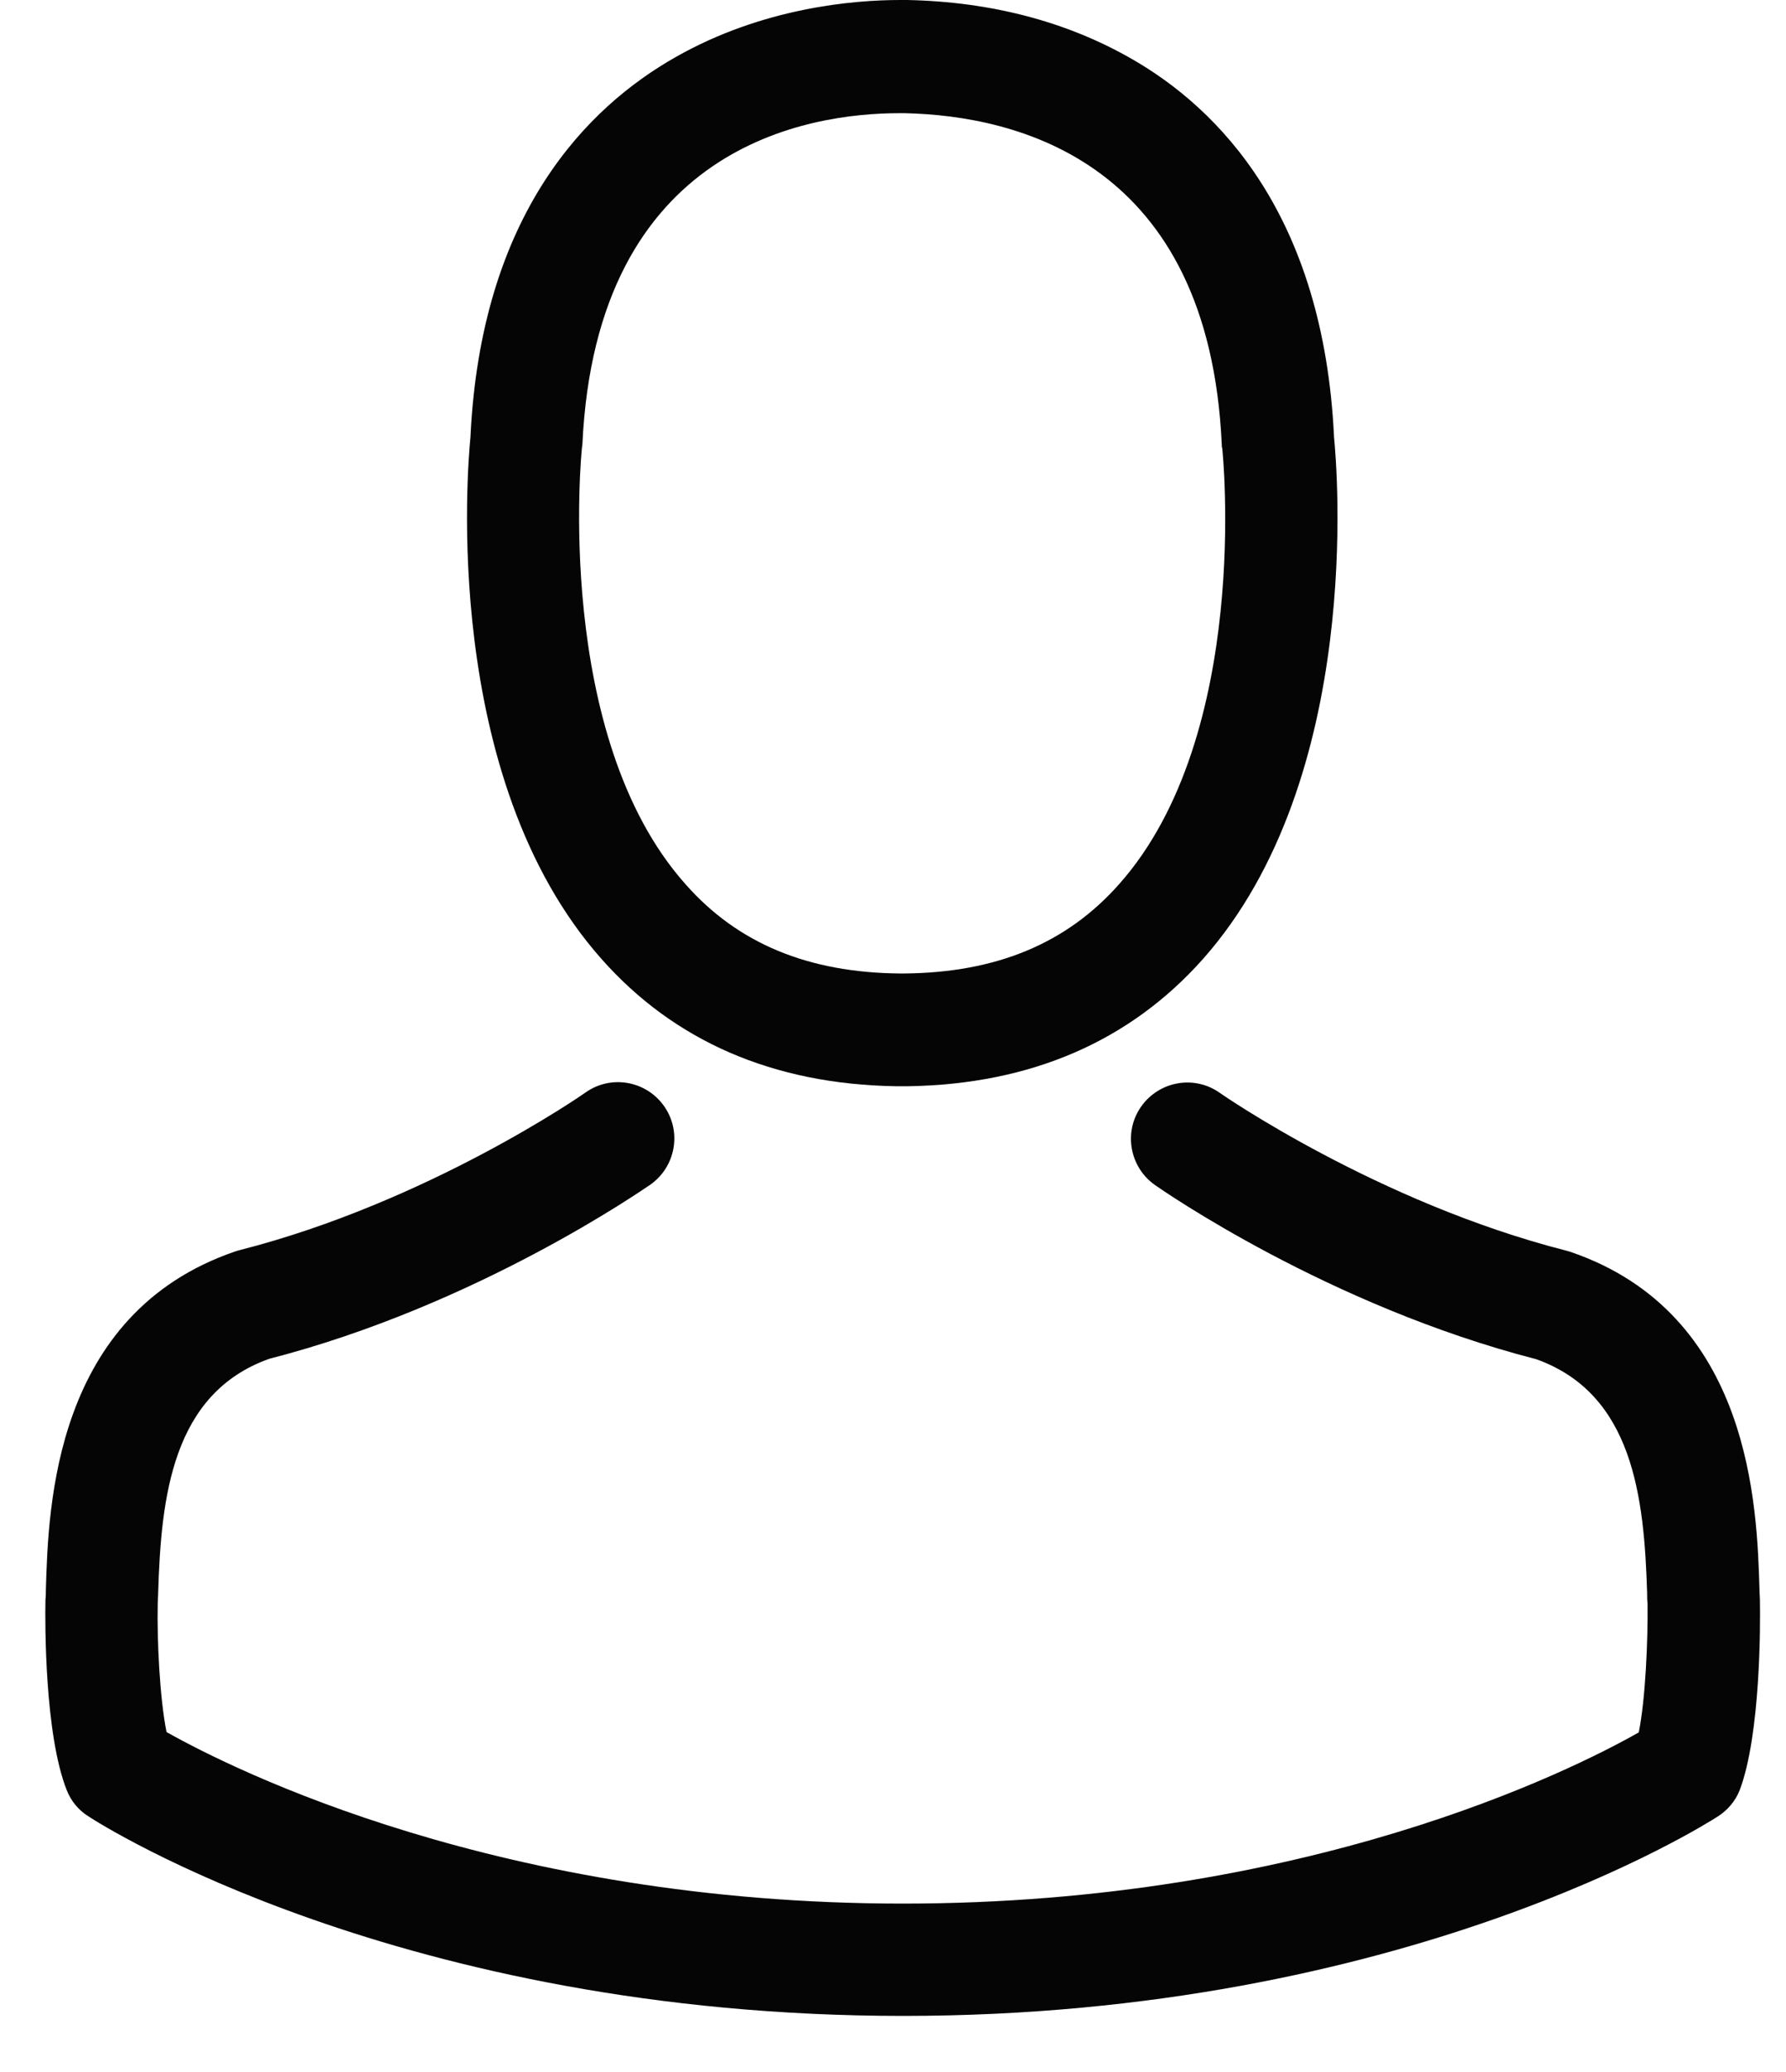
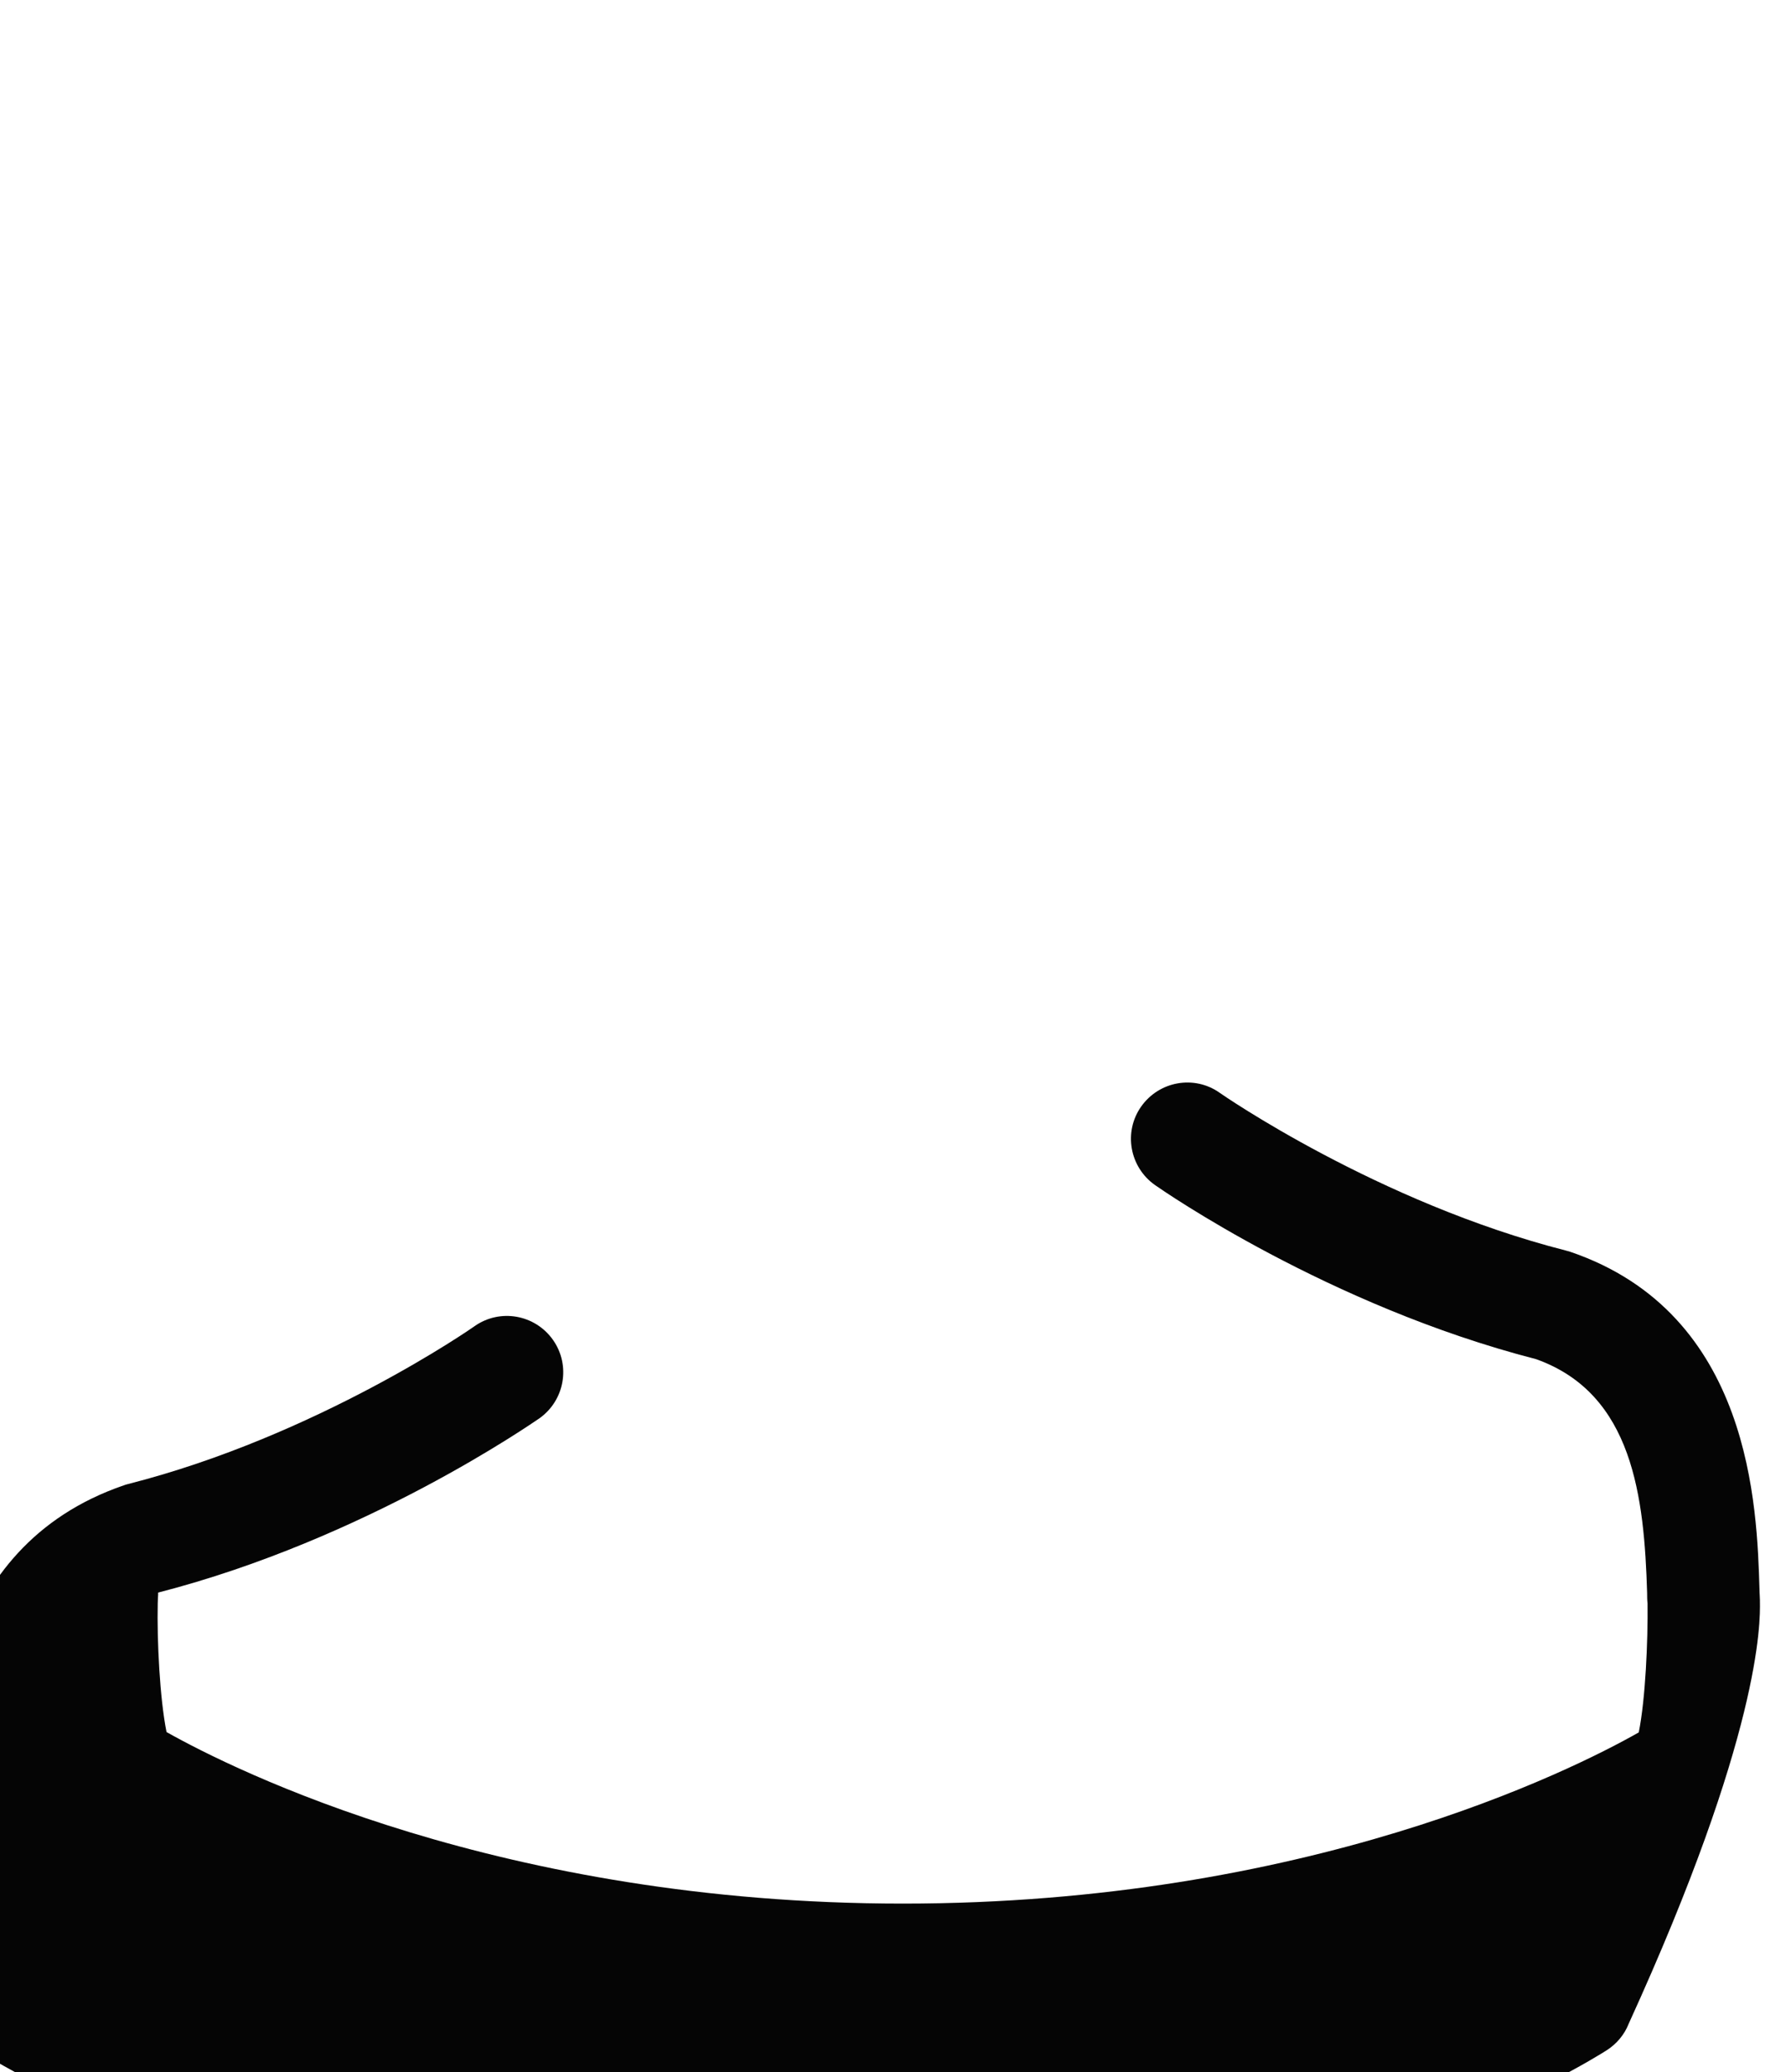
<svg xmlns="http://www.w3.org/2000/svg" version="1.1" id="Calque_1" x="0px" y="0px" width="25px" height="29px" viewBox="0 0 25 29" enable-background="new 0 0 25 29" xml:space="preserve">
-   <path fill="#050505" d="M12.533,15.203c0.029,0,0.059,0,0.094,0c0.012,0,0.023,0,0.035,0c0.018,0,0.041,0,0.059,0  c1.712-0.029,3.097-0.631,4.119-1.782c2.249-2.536,1.875-6.883,1.834-7.298c-0.146-3.114-1.618-4.604-2.833-5.299  c-0.906-0.52-1.964-0.8-3.144-0.824h-0.041c-0.006,0-0.018,0-0.023,0h-0.035c-0.648,0-1.922,0.105-3.144,0.801  C8.228,1.496,6.731,2.986,6.585,6.123c-0.041,0.415-0.415,4.762,1.834,7.298C9.437,14.572,10.821,15.174,12.533,15.203z M8.146,6.27  c0-0.018,0.006-0.035,0.006-0.047c0.193-4.189,3.167-4.639,4.44-4.639h0.023c0.012,0,0.029,0,0.047,0  c1.577,0.035,4.26,0.678,4.44,4.639c0,0.018,0,0.035,0.006,0.047c0.006,0.041,0.415,4.014-1.443,6.105  c-0.735,0.83-1.718,1.239-3.009,1.25c-0.012,0-0.018,0-0.029,0s-0.018,0-0.029,0c-1.285-0.011-2.272-0.42-3.003-1.25  C7.742,10.295,8.14,6.305,8.146,6.27z" />
-   <path fill="#050505" d="M24.635,22.413c0-0.006,0-0.012,0-0.018c0-0.046-0.006-0.093-0.006-0.146  c-0.035-1.157-0.111-3.862-2.647-4.728c-0.018-0.005-0.04-0.012-0.059-0.017c-2.635-0.672-4.826-2.191-4.85-2.209  c-0.356-0.252-0.847-0.164-1.099,0.192c-0.251,0.356-0.163,0.848,0.193,1.099c0.1,0.07,2.425,1.688,5.335,2.437  c1.361,0.485,1.513,1.94,1.554,3.272c0,0.053,0,0.099,0.006,0.146c0.006,0.526-0.029,1.338-0.123,1.806  c-0.946,0.537-4.656,2.396-10.301,2.396c-5.621,0-9.354-1.864-10.307-2.401c-0.094-0.468-0.135-1.279-0.123-1.806  c0-0.047,0.006-0.093,0.006-0.146c0.041-1.332,0.193-2.787,1.555-3.272c2.91-0.748,5.235-2.372,5.334-2.437  c0.356-0.251,0.444-0.742,0.193-1.099c-0.251-0.356-0.742-0.444-1.099-0.192c-0.023,0.018-2.203,1.536-4.85,2.209  c-0.023,0.006-0.041,0.011-0.059,0.018c-2.536,0.87-2.611,3.575-2.646,4.727c0,0.053,0,0.1-0.006,0.146c0,0.006,0,0.012,0,0.018  c-0.006,0.304-0.012,1.864,0.298,2.647c0.059,0.151,0.164,0.28,0.304,0.367c0.176,0.117,4.376,2.793,11.405,2.793  c7.029,0,11.23-2.682,11.405-2.793c0.135-0.087,0.245-0.216,0.304-0.367C24.646,24.277,24.641,22.717,24.635,22.413z" />
+   <path fill="#050505" d="M24.635,22.413c0-0.006,0-0.012,0-0.018c0-0.046-0.006-0.093-0.006-0.146  c-0.035-1.157-0.111-3.862-2.647-4.728c-0.018-0.005-0.04-0.012-0.059-0.017c-2.635-0.672-4.826-2.191-4.85-2.209  c-0.356-0.252-0.847-0.164-1.099,0.192c-0.251,0.356-0.163,0.848,0.193,1.099c0.1,0.07,2.425,1.688,5.335,2.437  c1.361,0.485,1.513,1.94,1.554,3.272c0,0.053,0,0.099,0.006,0.146c0.006,0.526-0.029,1.338-0.123,1.806  c-0.946,0.537-4.656,2.396-10.301,2.396c-5.621,0-9.354-1.864-10.307-2.401c-0.094-0.468-0.135-1.279-0.123-1.806  c0-0.047,0.006-0.093,0.006-0.146c2.91-0.748,5.235-2.372,5.334-2.437  c0.356-0.251,0.444-0.742,0.193-1.099c-0.251-0.356-0.742-0.444-1.099-0.192c-0.023,0.018-2.203,1.536-4.85,2.209  c-0.023,0.006-0.041,0.011-0.059,0.018c-2.536,0.87-2.611,3.575-2.646,4.727c0,0.053,0,0.1-0.006,0.146c0,0.006,0,0.012,0,0.018  c-0.006,0.304-0.012,1.864,0.298,2.647c0.059,0.151,0.164,0.28,0.304,0.367c0.176,0.117,4.376,2.793,11.405,2.793  c7.029,0,11.23-2.682,11.405-2.793c0.135-0.087,0.245-0.216,0.304-0.367C24.646,24.277,24.641,22.717,24.635,22.413z" />
</svg>